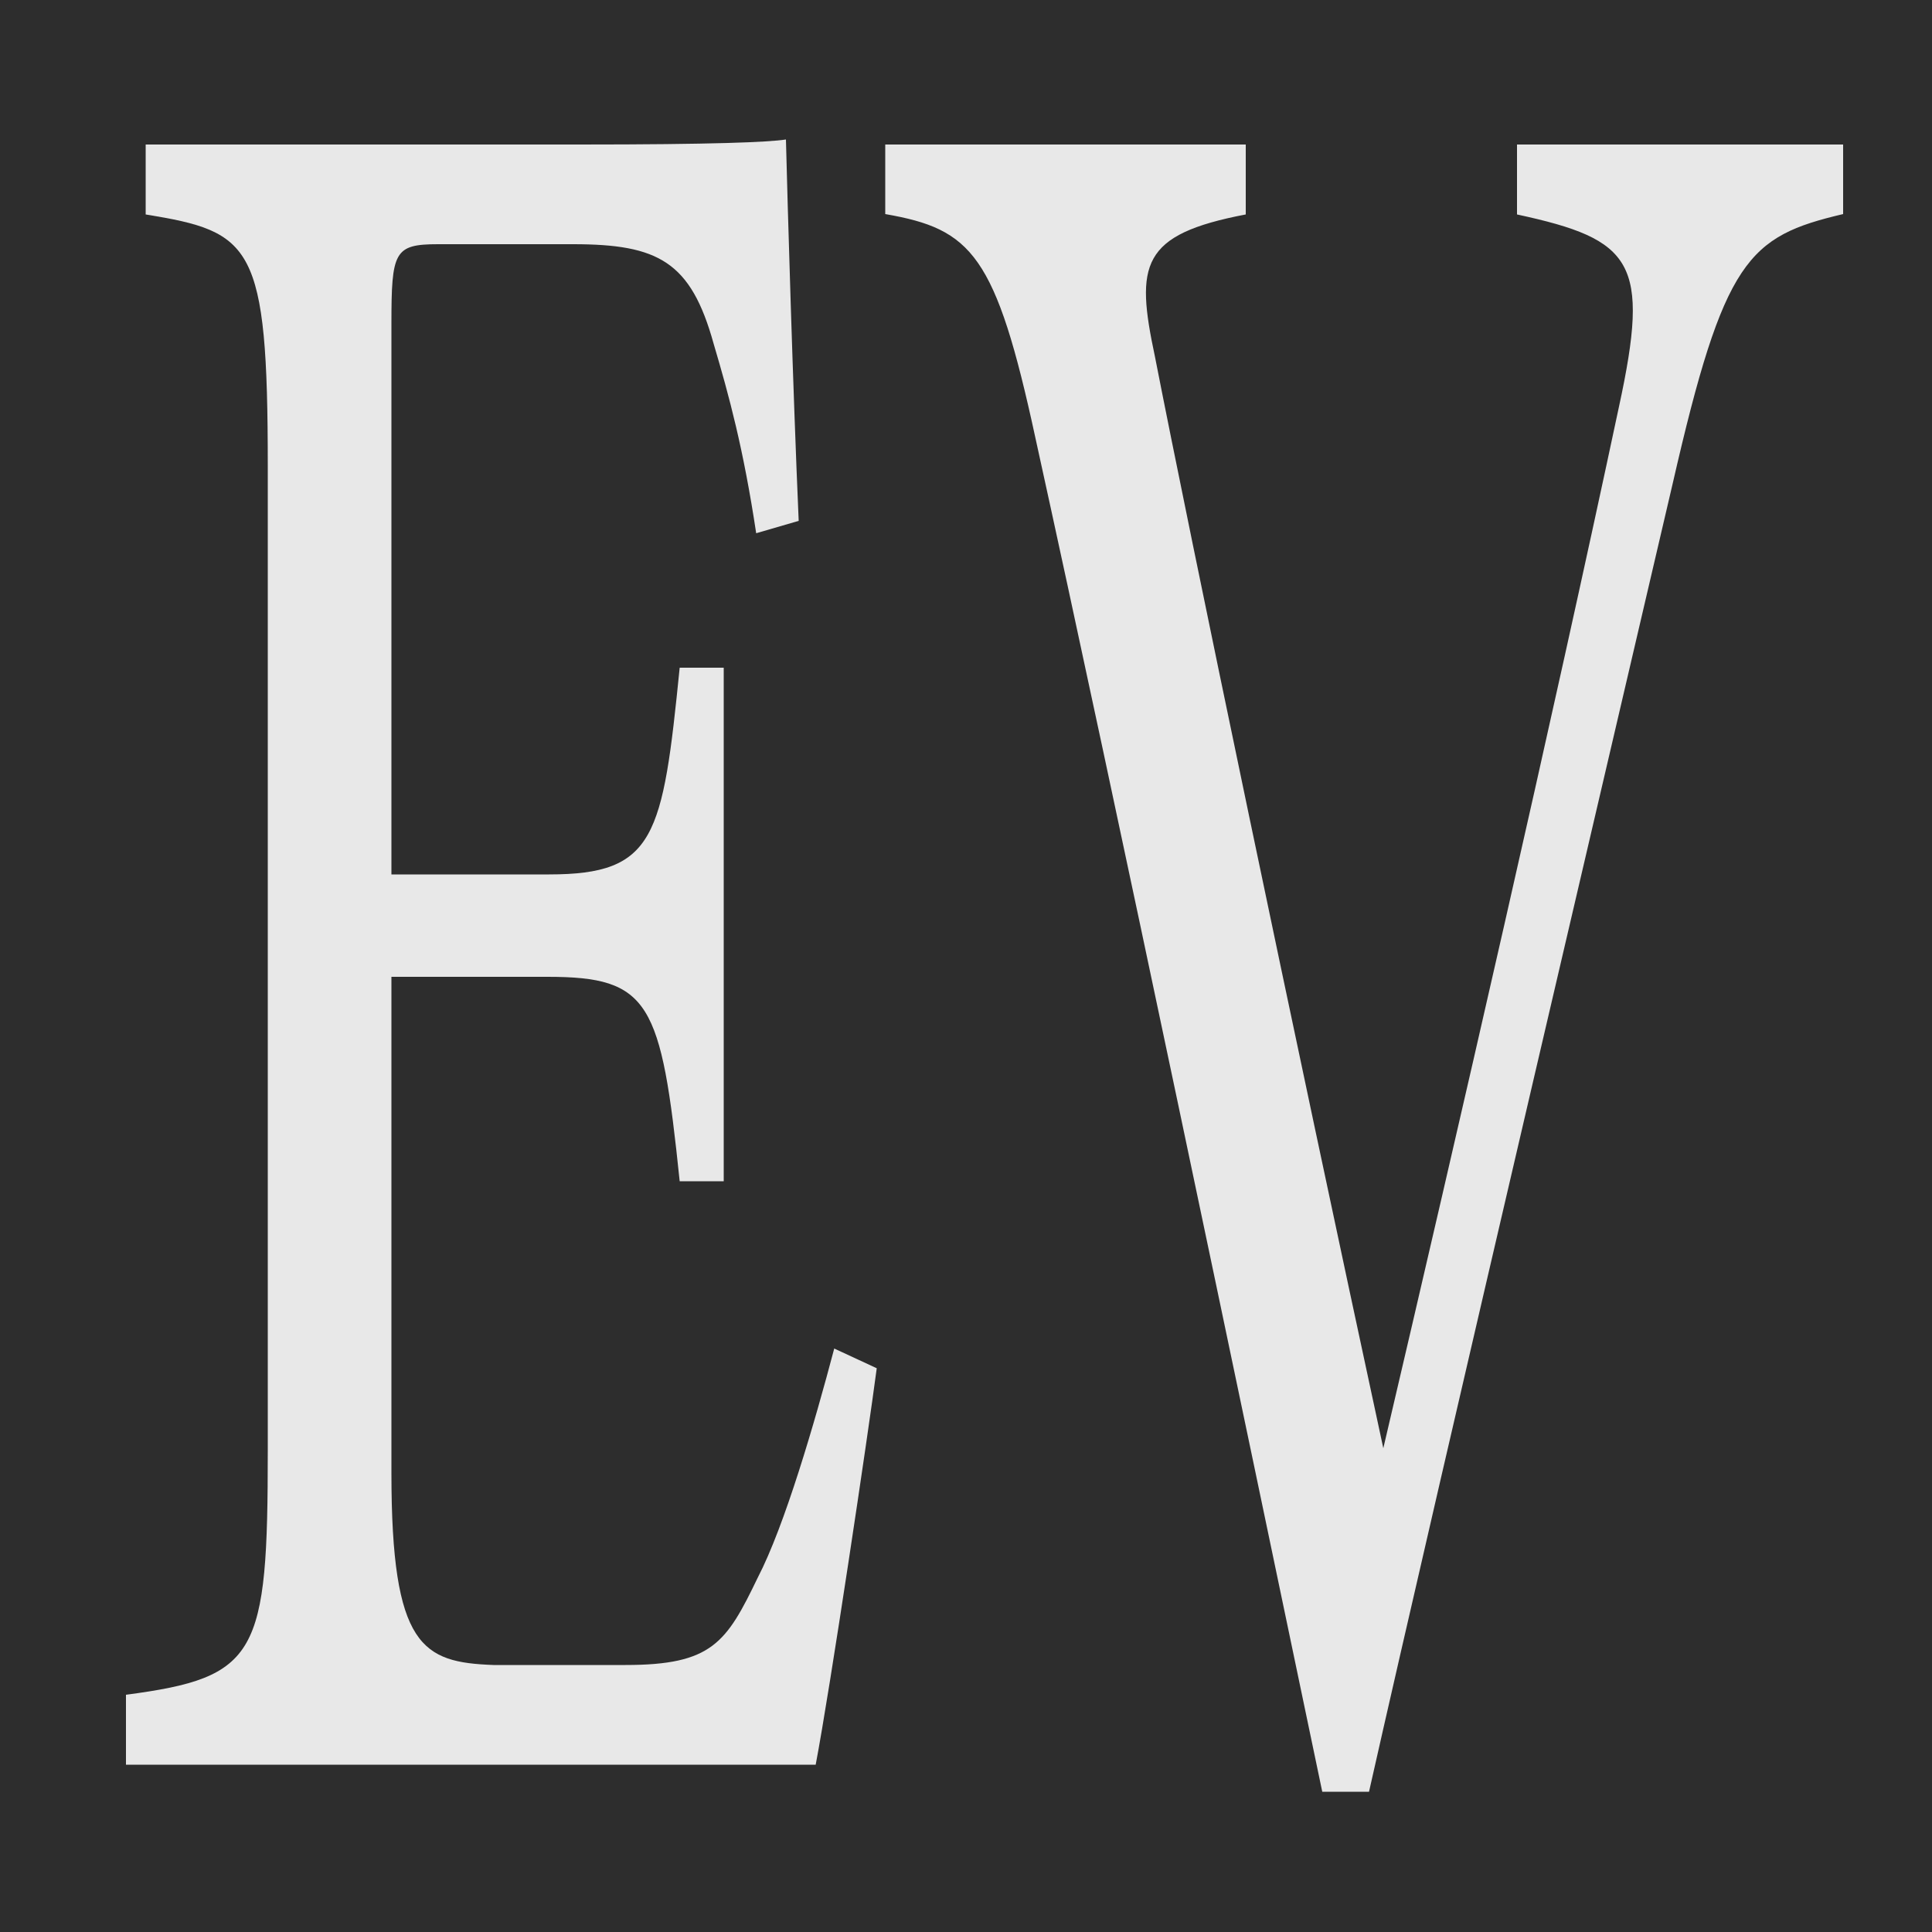
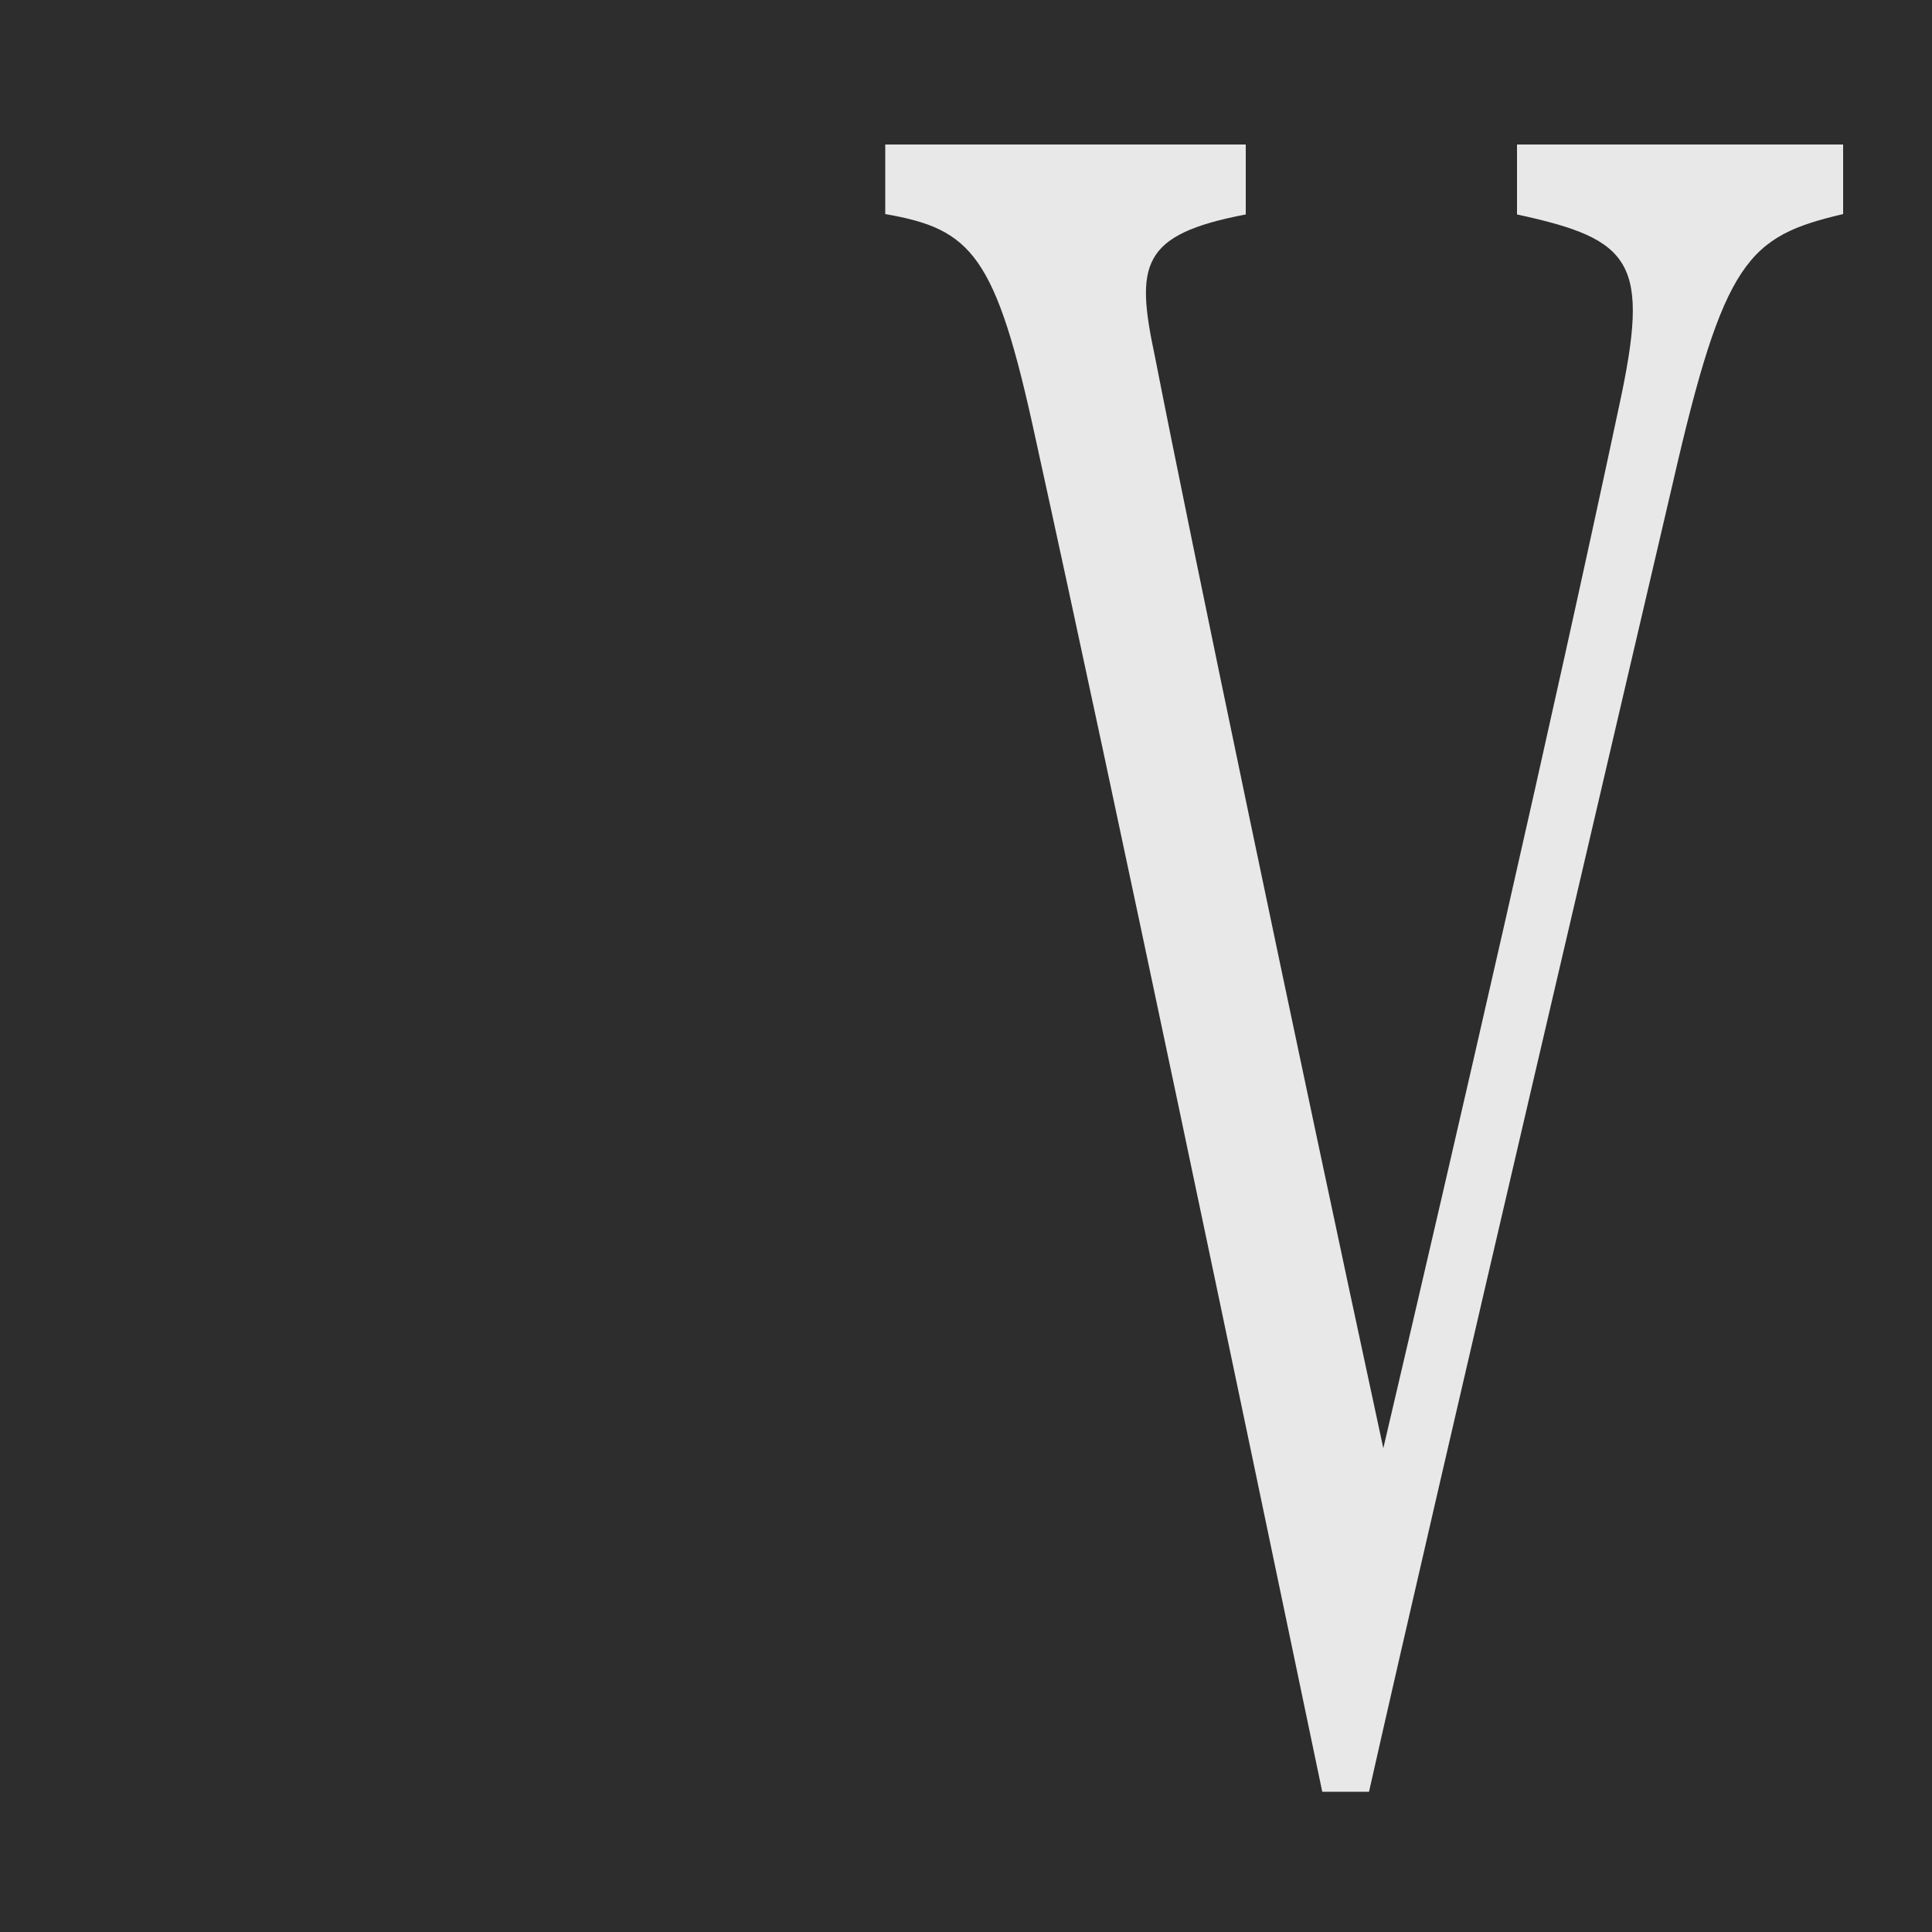
<svg xmlns="http://www.w3.org/2000/svg" version="1.1" width="500" height="500">
  <svg version="1.1" id="SvgjsSvg1001" x="0px" y="0px" viewBox="0 0 500 500" style="enable-background:new 0 0 500 500;" xml:space="preserve">
    <style type="text/css">
	.st0{fill:#2D2D2D;}
	.st1{fill:#E8E8E8;}
</style>
    <rect x="-30" y="-46.4" class="st0" width="571.7" height="576.4" />
    <g>
      <g>
-         <path class="st1" d="M226.9,354.1c-2.2,16.8-12.1,83.2-15.8,102.6H32.6v-18.1c34.2-4.5,36.7-10.3,36.7-63.2V120.6    c0-57.4-4-60.6-31.6-65.1V37.4h112.4c34.5,0,48.8-0.6,53.3-1.3c0.4,16.1,1.8,64.5,3.3,98.7l-11,3.2c-3.3-21.9-7-35.5-11-49    c-5.9-21.3-14.3-25.8-36.4-25.8h-34.9c-11.4,0-12.1,1.9-12.1,20.6v142.5h40.8c27.5,0,29.4-9.7,33.8-53.5h11.4v132.9h-11.4    c-4.8-46.4-7.7-52.9-34.2-52.9h-40.4v128.4c0,45.2,8.1,49,26.4,49.7h34.2c22.4,0,26.1-5.8,34.2-22.6c7-13.5,14.7-40,19.8-59.3    L226.9,354.1z" />
        <path class="st1" d="M477,55.4c-24.6,5.8-30.8,11.6-44.1,69.7c-9.9,42.6-60.6,258.7-78.6,338.6h-12.1    C320.5,359.9,289,209,268,113.5c-10.3-47.7-16.5-54.2-38.9-58.1V37.4h93.3v18.1c-27.2,5.2-28.6,12.9-23.5,36.8    c9.2,47.1,36,175.4,59.1,282.5c19.5-83.2,43.7-188.3,61-269.6c8.1-37.4,3.7-43.2-26.4-49.7V37.4H477V55.4z" />
      </g>
    </g>
  </svg>
  <style>@media (prefers-color-scheme: light) { :root { filter: none; } }
@media (prefers-color-scheme: dark) { :root { filter: none; } }
</style>
</svg>